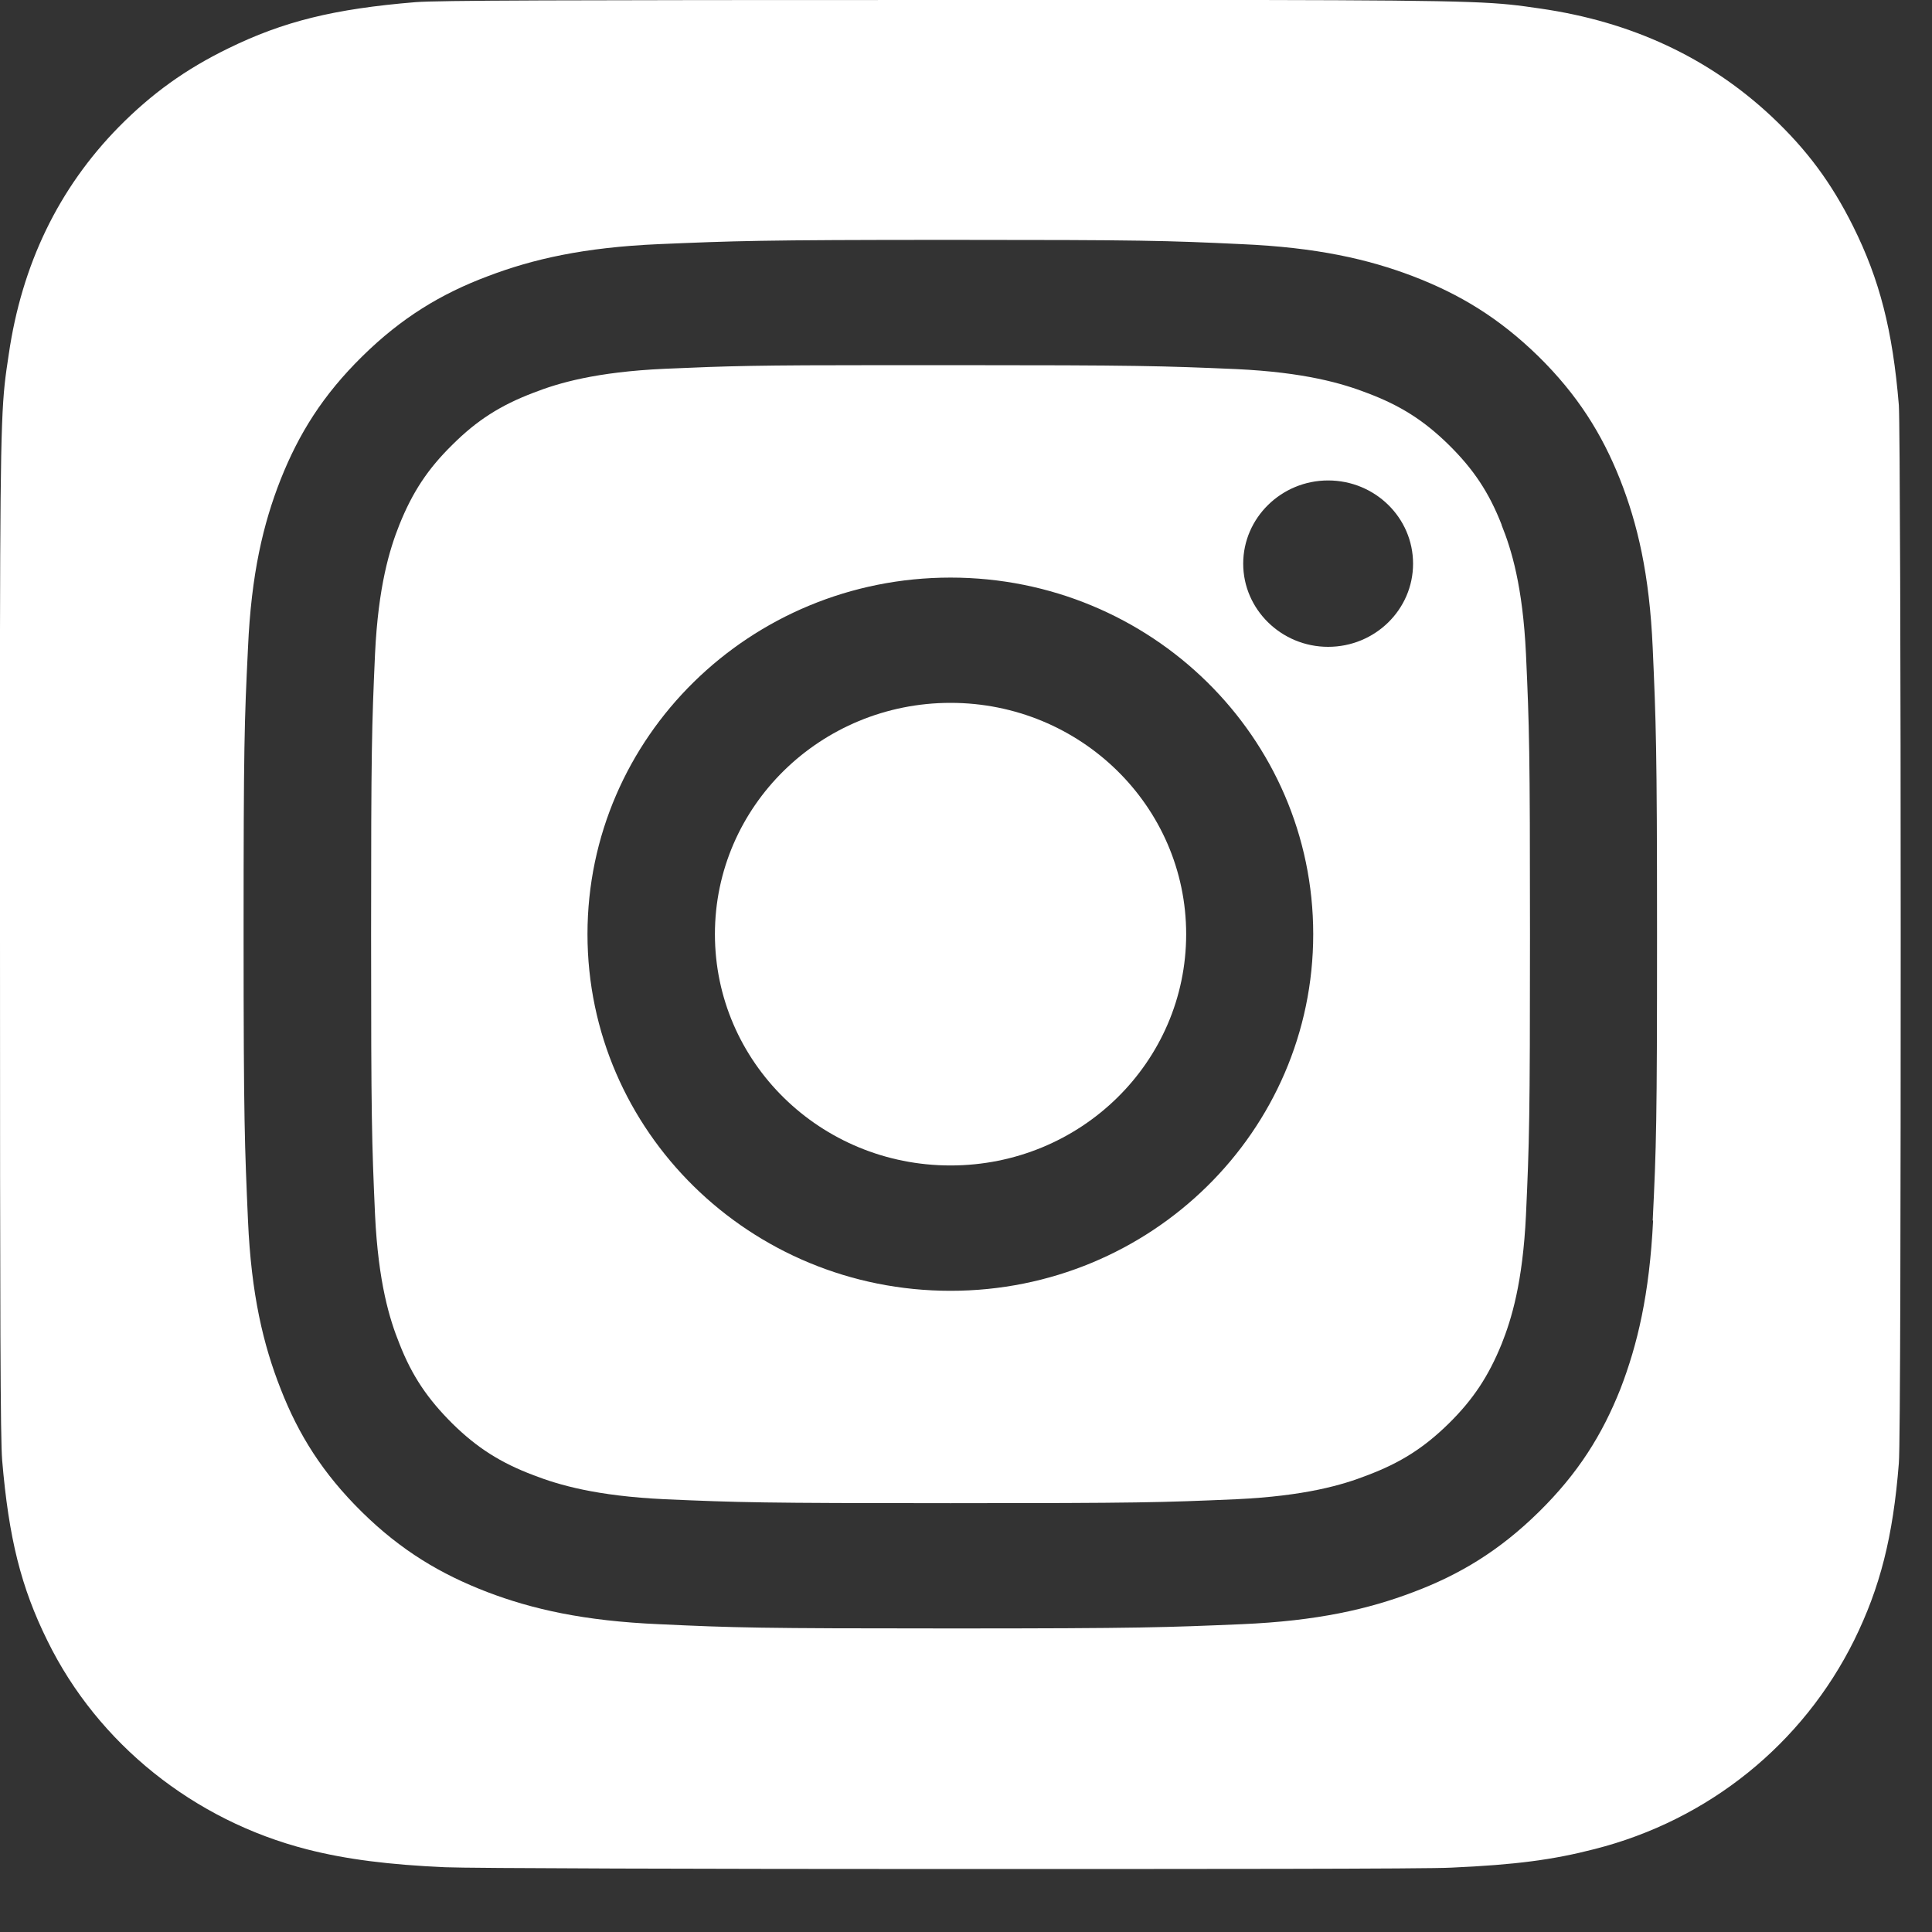
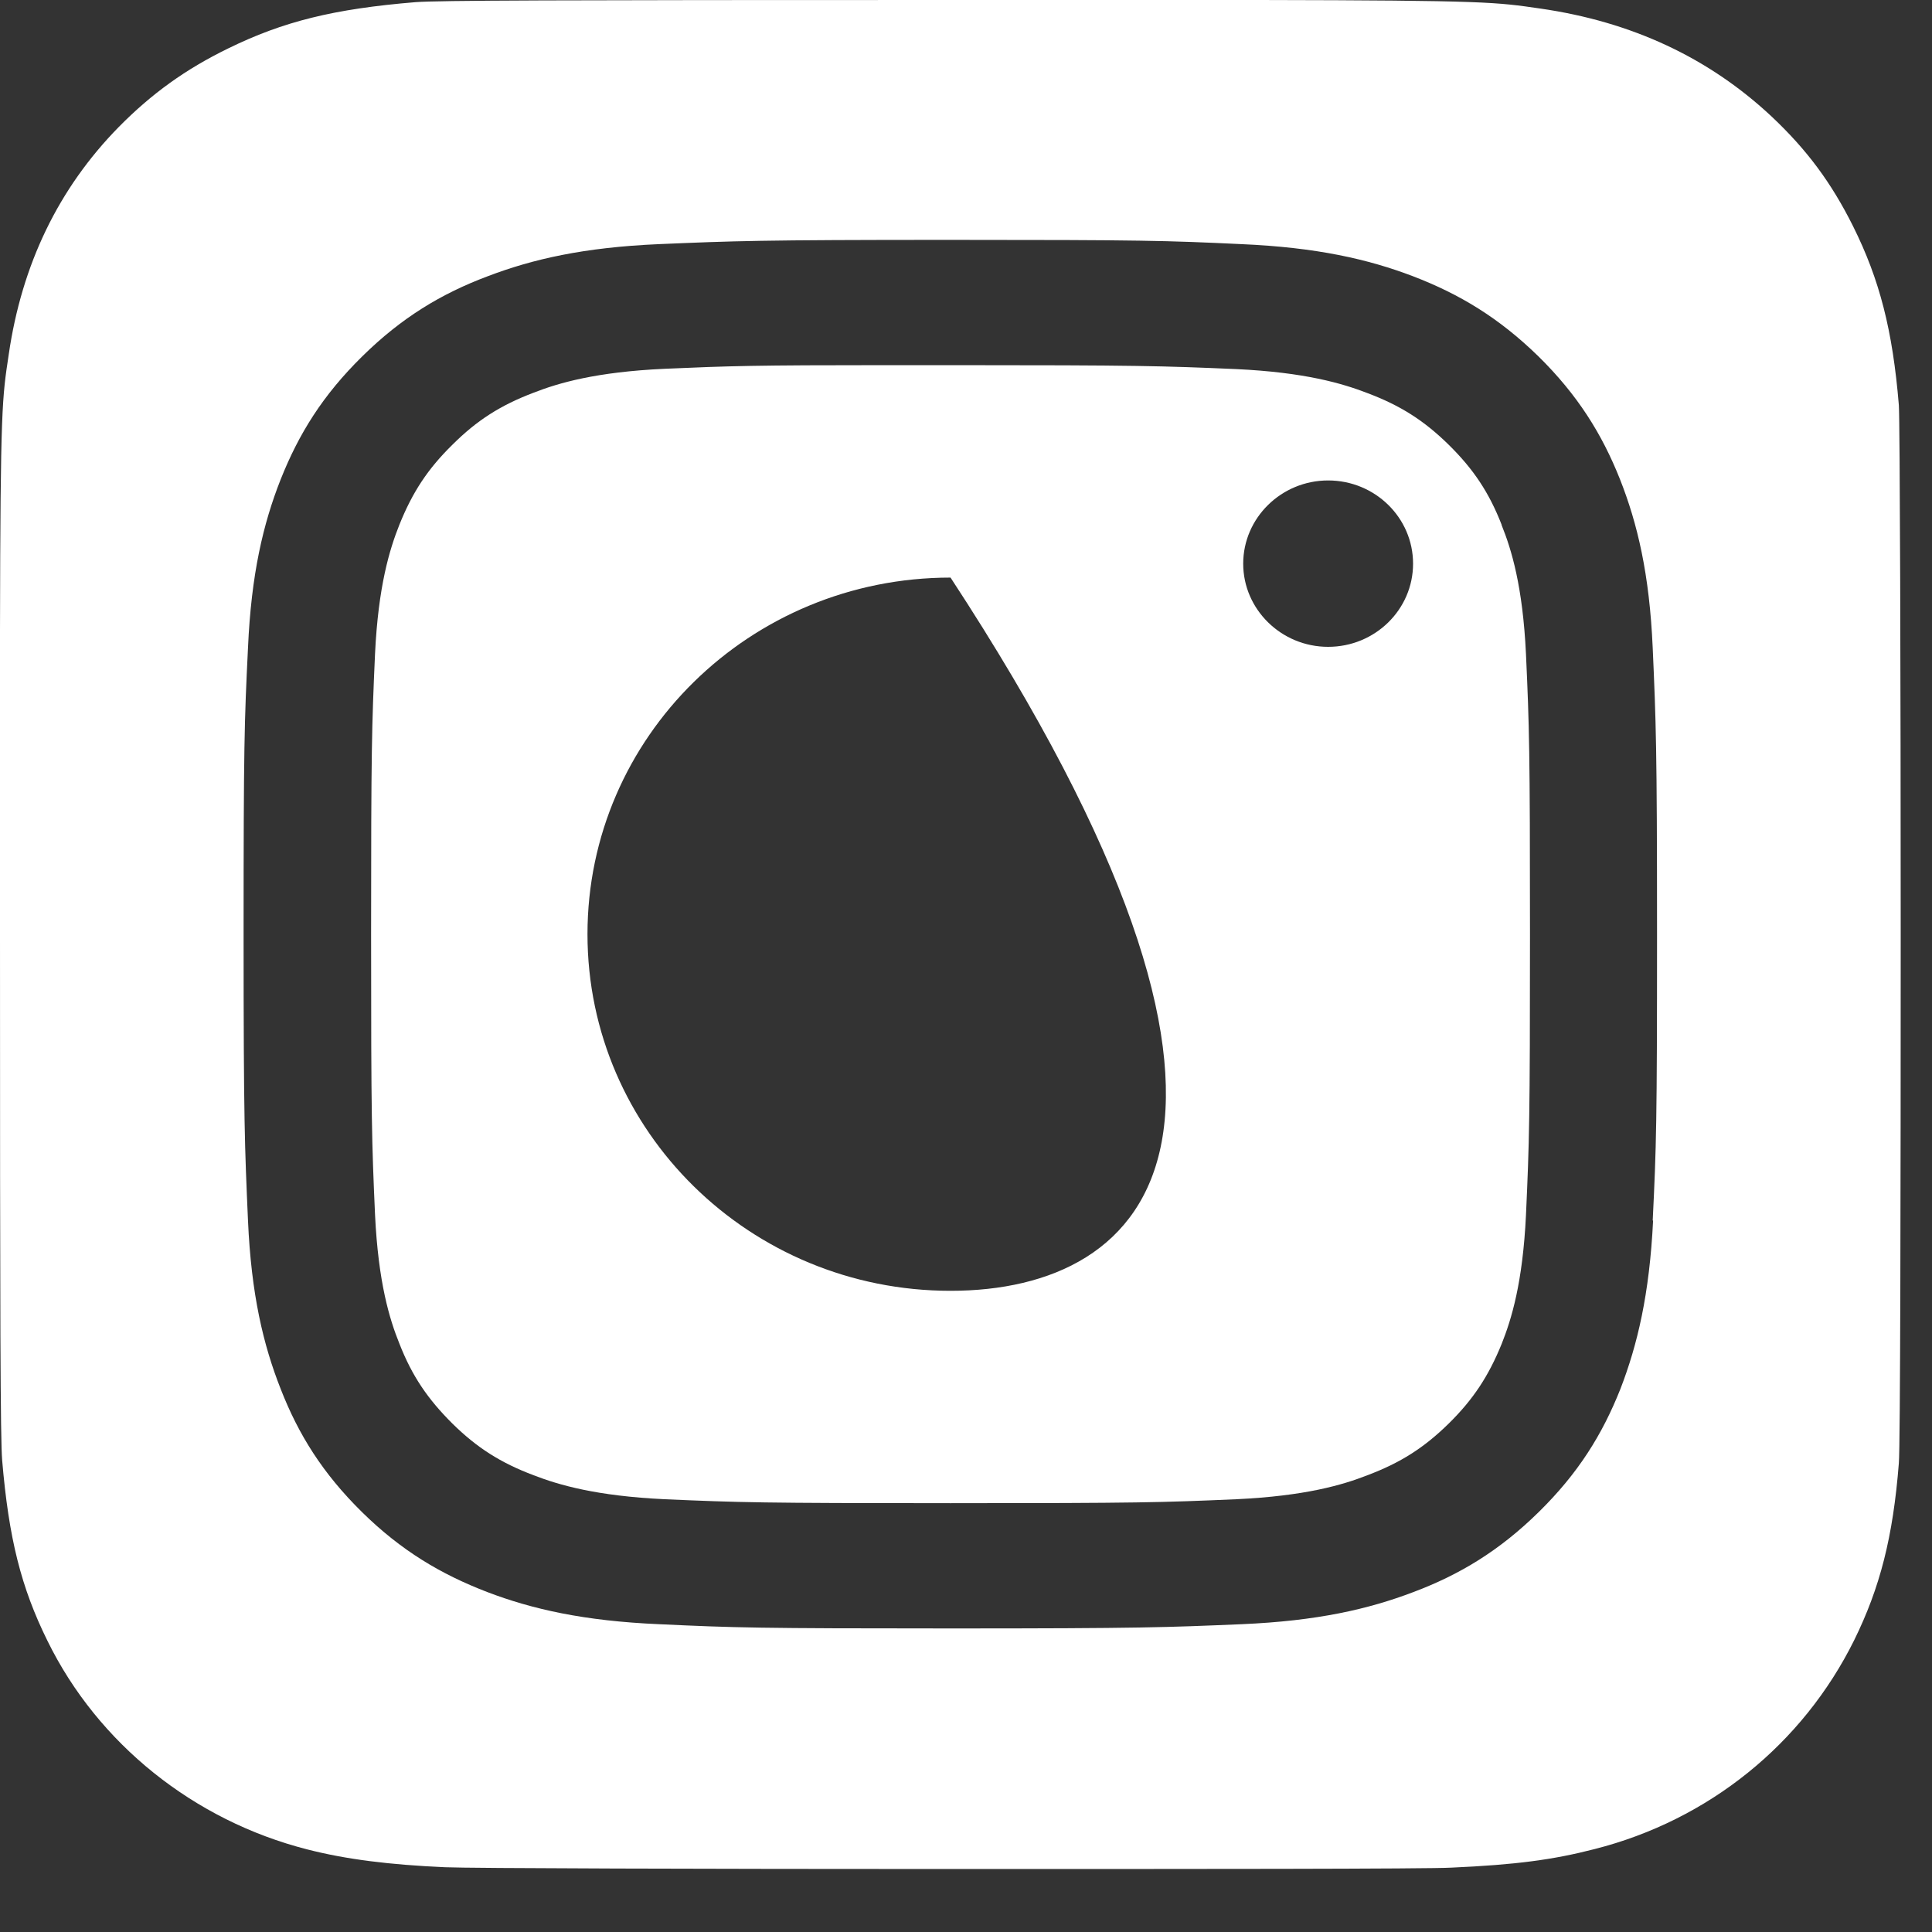
<svg xmlns="http://www.w3.org/2000/svg" width="25" height="25" viewBox="0 0 25 25" fill="none">
  <rect x="0" y="0" width="25" height="25" fill="#333333" stroke="none" />
-   <path d="M19.431 6.79C19.267 6.37 19.065 6.069 18.746 5.755C18.426 5.441 18.121 5.247 17.693 5.086C17.369 4.961 16.885 4.818 15.997 4.776C15.034 4.735 14.743 4.725 12.3 4.725C11.994 4.725 11.722 4.725 11.478 4.725C9.772 4.725 9.448 4.735 8.602 4.772C7.71 4.813 7.226 4.956 6.906 5.081C6.479 5.243 6.173 5.437 5.854 5.755C5.534 6.069 5.337 6.37 5.168 6.79C5.041 7.109 4.895 7.585 4.853 8.458C4.811 9.404 4.802 9.686 4.802 12.088C4.802 14.49 4.811 14.772 4.853 15.719C4.895 16.596 5.041 17.072 5.168 17.386C5.332 17.806 5.534 18.102 5.854 18.421C6.173 18.735 6.479 18.929 6.906 19.09C7.23 19.215 7.714 19.358 8.602 19.4C9.565 19.442 9.857 19.451 12.3 19.451C14.743 19.451 15.029 19.442 15.997 19.4C16.89 19.358 17.374 19.215 17.693 19.09C18.121 18.929 18.426 18.735 18.746 18.421C19.065 18.107 19.262 17.806 19.431 17.391C19.558 17.072 19.704 16.601 19.746 15.723C19.789 14.776 19.798 14.49 19.798 12.093C19.798 9.695 19.789 9.409 19.746 8.462C19.704 7.585 19.558 7.109 19.431 6.795V6.79ZM12.3 16.703C9.706 16.703 7.602 14.638 7.602 12.088C7.602 9.538 9.706 7.474 12.3 7.474C14.893 7.474 16.993 9.538 16.993 12.088C16.993 14.638 14.893 16.703 12.3 16.703ZM17.186 8.37C16.58 8.37 16.087 7.885 16.087 7.294C16.087 6.702 16.58 6.217 17.186 6.217C17.792 6.217 18.285 6.698 18.285 7.294C18.285 7.889 17.792 8.37 17.186 8.37Z" fill="white">
- </path>
-   <path d="M12.3 9.095C10.618 9.095 9.251 10.434 9.251 12.088C9.251 13.742 10.613 15.081 12.3 15.081C13.986 15.081 15.349 13.742 15.349 12.088C15.349 10.434 13.982 9.095 12.3 9.095Z" fill="white">
+   <path d="M19.431 6.79C19.267 6.37 19.065 6.069 18.746 5.755C18.426 5.441 18.121 5.247 17.693 5.086C17.369 4.961 16.885 4.818 15.997 4.776C15.034 4.735 14.743 4.725 12.3 4.725C11.994 4.725 11.722 4.725 11.478 4.725C9.772 4.725 9.448 4.735 8.602 4.772C7.71 4.813 7.226 4.956 6.906 5.081C6.479 5.243 6.173 5.437 5.854 5.755C5.534 6.069 5.337 6.37 5.168 6.79C5.041 7.109 4.895 7.585 4.853 8.458C4.811 9.404 4.802 9.686 4.802 12.088C4.802 14.49 4.811 14.772 4.853 15.719C4.895 16.596 5.041 17.072 5.168 17.386C5.332 17.806 5.534 18.102 5.854 18.421C6.173 18.735 6.479 18.929 6.906 19.09C7.23 19.215 7.714 19.358 8.602 19.4C9.565 19.442 9.857 19.451 12.3 19.451C14.743 19.451 15.029 19.442 15.997 19.4C16.89 19.358 17.374 19.215 17.693 19.09C18.121 18.929 18.426 18.735 18.746 18.421C19.065 18.107 19.262 17.806 19.431 17.391C19.558 17.072 19.704 16.601 19.746 15.723C19.789 14.776 19.798 14.49 19.798 12.093C19.798 9.695 19.789 9.409 19.746 8.462C19.704 7.585 19.558 7.109 19.431 6.795V6.79ZM12.3 16.703C9.706 16.703 7.602 14.638 7.602 12.088C7.602 9.538 9.706 7.474 12.3 7.474C16.993 14.638 14.893 16.703 12.3 16.703ZM17.186 8.37C16.58 8.37 16.087 7.885 16.087 7.294C16.087 6.702 16.58 6.217 17.186 6.217C17.792 6.217 18.285 6.698 18.285 7.294C18.285 7.889 17.792 8.37 17.186 8.37Z" fill="white">
</path>
  <path d="M24.571 5.243C24.491 4.273 24.322 3.617 23.979 2.928C23.698 2.365 23.383 1.94 22.927 1.51C22.114 0.748 21.118 0.282 19.934 0.111C19.361 0.028 19.244 0.005 16.307 0H12.304C7.169 0 5.671 0.005 5.375 0.028C4.322 0.115 3.665 0.277 2.95 0.628C2.401 0.896 1.964 1.21 1.536 1.644C0.756 2.439 0.282 3.423 0.113 4.587C0.028 5.15 0.005 5.266 0 8.157C0 9.118 0 10.388 0 12.088C0 17.132 0.005 18.61 0.028 18.896C0.113 19.903 0.272 20.541 0.615 21.234C1.268 22.564 2.509 23.557 3.975 23.931C4.482 24.061 5.041 24.13 5.76 24.162C6.065 24.176 9.171 24.185 12.276 24.185C15.382 24.185 18.487 24.185 18.783 24.167C19.615 24.13 20.099 24.065 20.634 23.927C22.11 23.552 23.326 22.569 23.993 21.224C24.327 20.545 24.496 19.89 24.571 18.933C24.59 18.726 24.595 15.405 24.595 12.083C24.595 8.762 24.585 5.45 24.571 5.243ZM21.391 15.793C21.344 16.749 21.189 17.4 20.968 17.973C20.733 18.564 20.423 19.063 19.911 19.566C19.403 20.065 18.891 20.375 18.29 20.601C17.707 20.823 17.045 20.975 16.068 21.017C15.09 21.058 14.78 21.072 12.3 21.072C9.819 21.072 9.504 21.063 8.527 21.017C7.555 20.975 6.887 20.823 6.305 20.601C5.704 20.37 5.191 20.065 4.684 19.566C4.177 19.067 3.862 18.564 3.632 17.973C3.406 17.4 3.251 16.749 3.209 15.793C3.167 14.836 3.152 14.527 3.152 12.088C3.152 9.649 3.162 9.34 3.209 8.384C3.251 7.427 3.406 6.776 3.632 6.203C3.867 5.612 4.177 5.113 4.689 4.61C5.196 4.111 5.708 3.801 6.31 3.575C6.892 3.353 7.555 3.201 8.527 3.159C9.504 3.118 9.814 3.104 12.295 3.104C14.78 3.104 15.09 3.113 16.063 3.159C17.035 3.201 17.703 3.353 18.285 3.575C18.887 3.806 19.394 4.111 19.906 4.61C20.413 5.109 20.728 5.612 20.963 6.203C21.189 6.776 21.344 7.427 21.386 8.384C21.428 9.34 21.442 9.649 21.442 12.088C21.442 14.527 21.433 14.832 21.386 15.793H21.391Z" fill="white">
</path>
</svg>